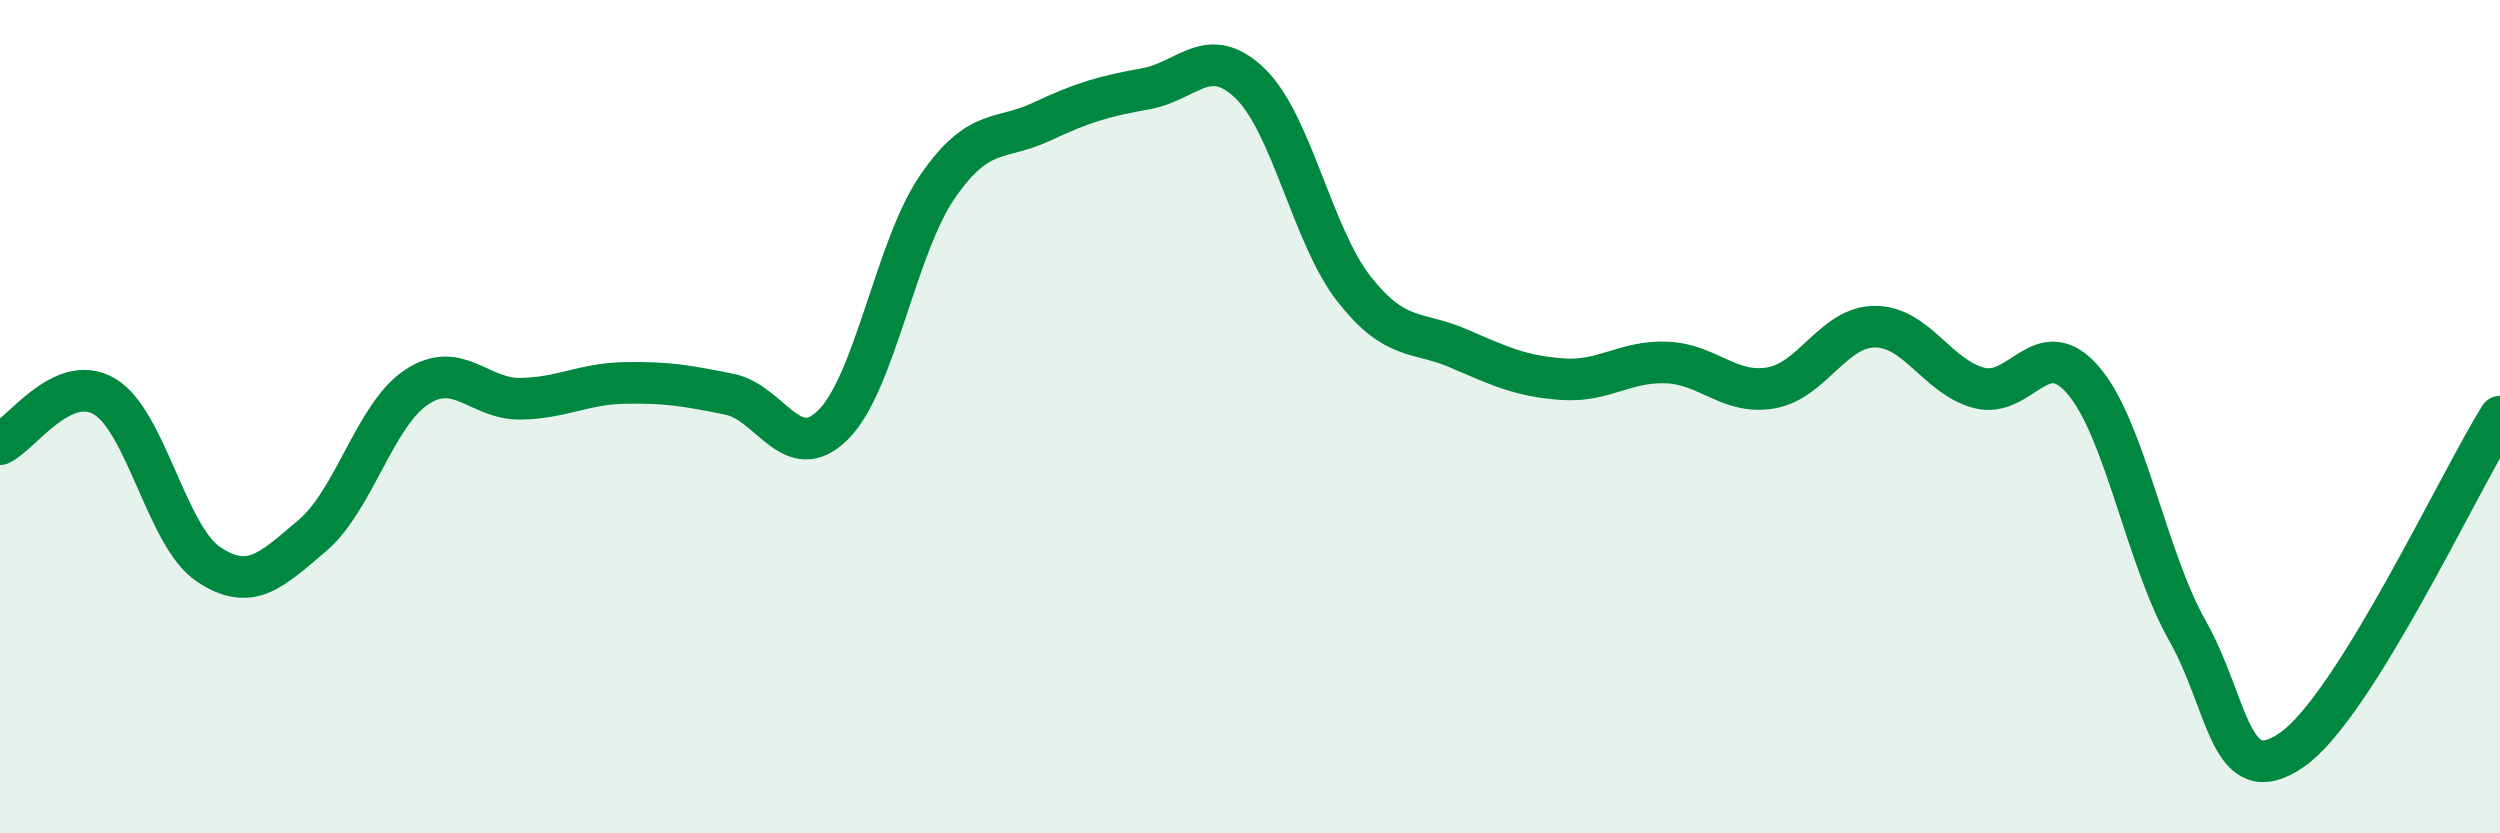
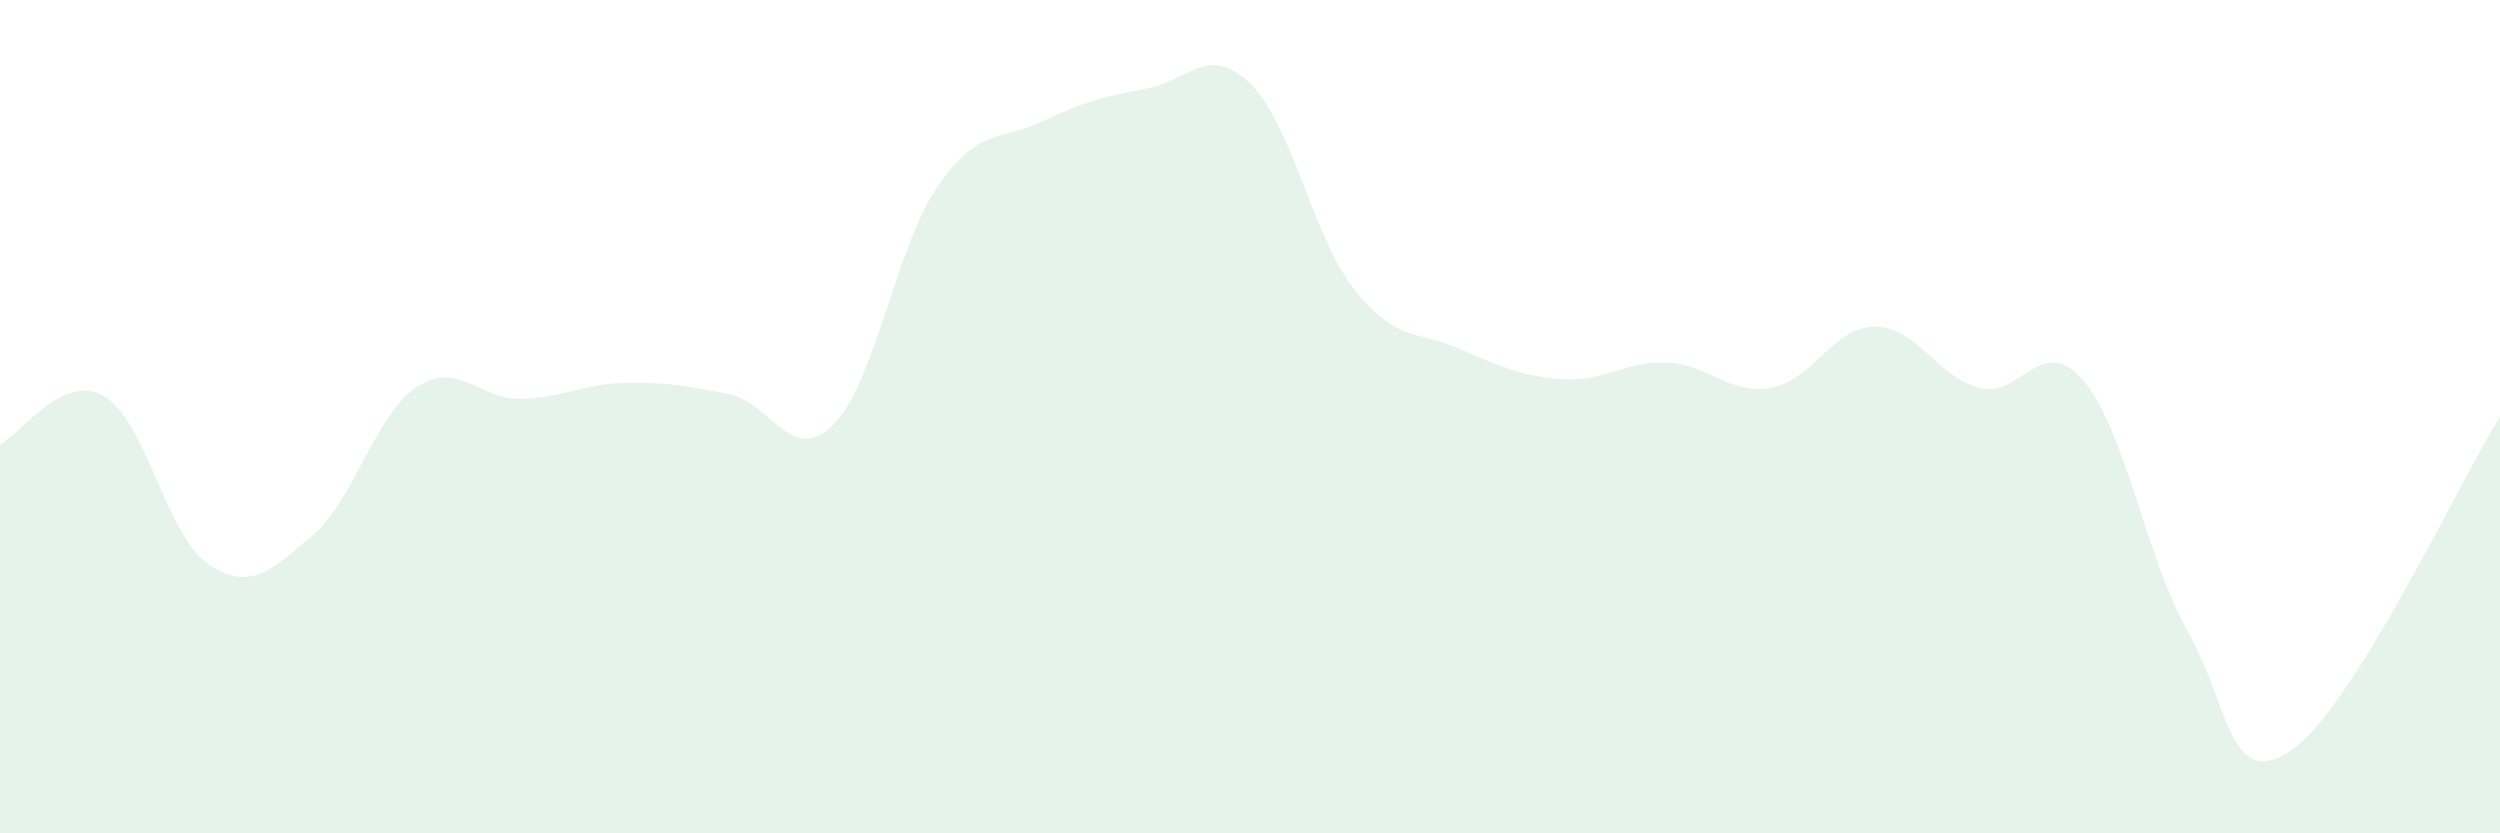
<svg xmlns="http://www.w3.org/2000/svg" width="60" height="20" viewBox="0 0 60 20">
  <path d="M 0,10.66 C 0.5,10.43 1.5,8.93 2.5,9.51 C 3.5,10.09 4,12.87 5,13.54 C 6,14.21 6.5,13.7 7.5,12.85 C 8.5,12 9,9.95 10,9.29 C 11,8.63 11.5,9.59 12.5,9.57 C 13.5,9.55 14,9.21 15,9.19 C 16,9.17 16.5,9.26 17.5,9.46 C 18.5,9.66 19,11.19 20,10.19 C 21,9.19 21.5,5.93 22.5,4.48 C 23.5,3.03 24,3.39 25,2.92 C 26,2.45 26.5,2.31 27.5,2.13 C 28.5,1.95 29,1.04 30,2 C 31,2.96 31.5,5.67 32.5,6.94 C 33.5,8.21 34,7.93 35,8.36 C 36,8.79 36.5,9.03 37.5,9.1 C 38.5,9.17 39,8.66 40,8.7 C 41,8.74 41.5,9.48 42.5,9.31 C 43.5,9.14 44,7.84 45,7.84 C 46,7.84 46.5,9.05 47.5,9.31 C 48.5,9.57 49,7.96 50,9.13 C 51,10.3 51.5,13.37 52.5,15.14 C 53.5,16.91 53.5,19.03 55,18 C 56.5,16.97 59,11.6 60,10L60 20L0 20Z" fill="#008740" opacity="0.1" stroke-linecap="round" stroke-linejoin="round" />
-   <path d="M 0,10.66 C 0.5,10.43 1.5,8.93 2.5,9.51 C 3.5,10.09 4,12.87 5,13.54 C 6,14.21 6.5,13.7 7.5,12.85 C 8.5,12 9,9.95 10,9.29 C 11,8.63 11.5,9.59 12.5,9.57 C 13.5,9.55 14,9.21 15,9.19 C 16,9.17 16.5,9.26 17.5,9.46 C 18.5,9.66 19,11.19 20,10.19 C 21,9.19 21.5,5.93 22.5,4.48 C 23.5,3.03 24,3.39 25,2.92 C 26,2.45 26.5,2.31 27.5,2.13 C 28.5,1.95 29,1.04 30,2 C 31,2.96 31.5,5.67 32.5,6.94 C 33.5,8.21 34,7.93 35,8.36 C 36,8.79 36.5,9.03 37.5,9.1 C 38.5,9.17 39,8.66 40,8.7 C 41,8.74 41.5,9.48 42.5,9.31 C 43.5,9.14 44,7.84 45,7.84 C 46,7.84 46.5,9.05 47.5,9.31 C 48.5,9.57 49,7.96 50,9.13 C 51,10.3 51.5,13.37 52.5,15.14 C 53.5,16.91 53.5,19.03 55,18 C 56.5,16.97 59,11.6 60,10" stroke="#008740" stroke-width="1" fill="none" stroke-linecap="round" stroke-linejoin="round" />
</svg>